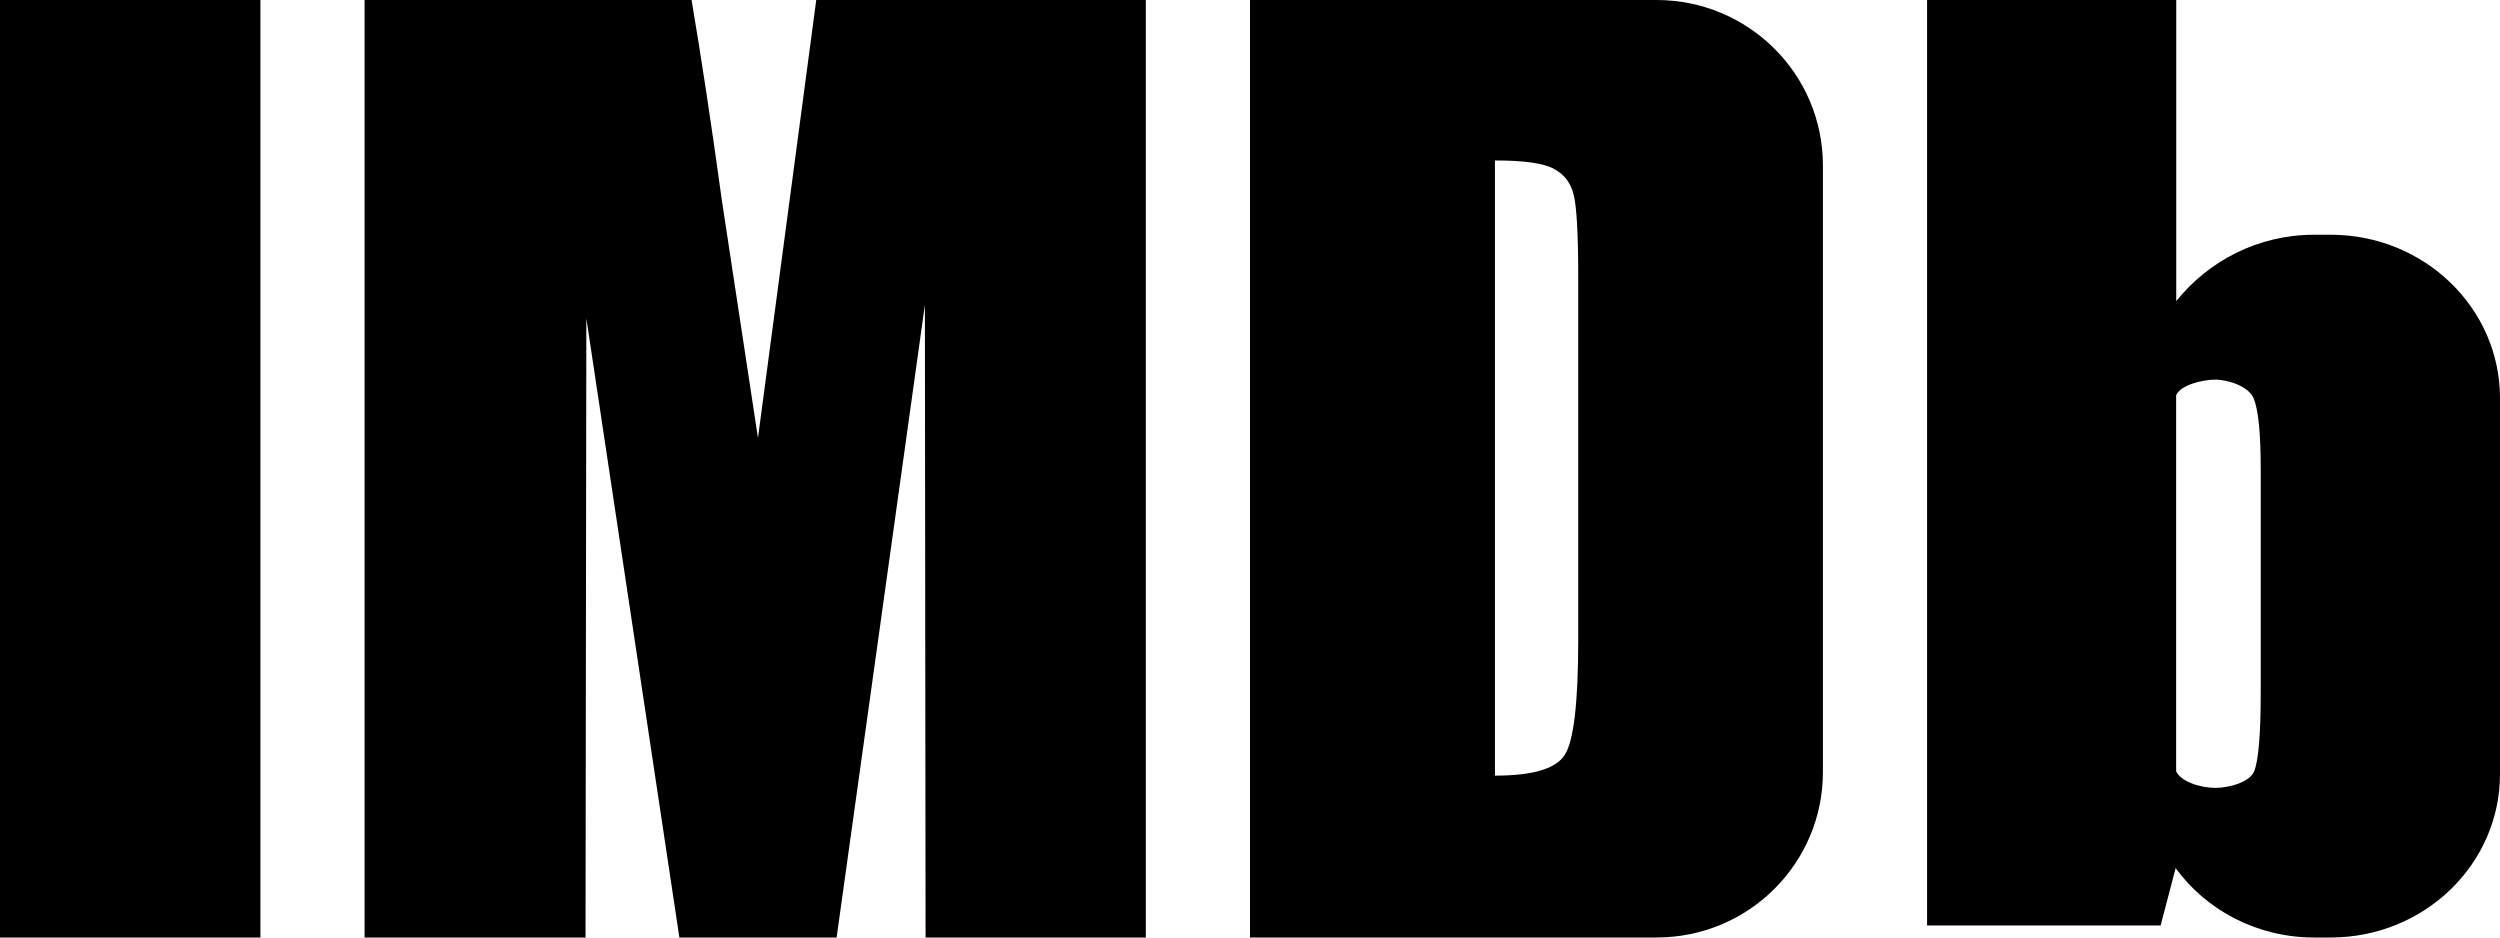
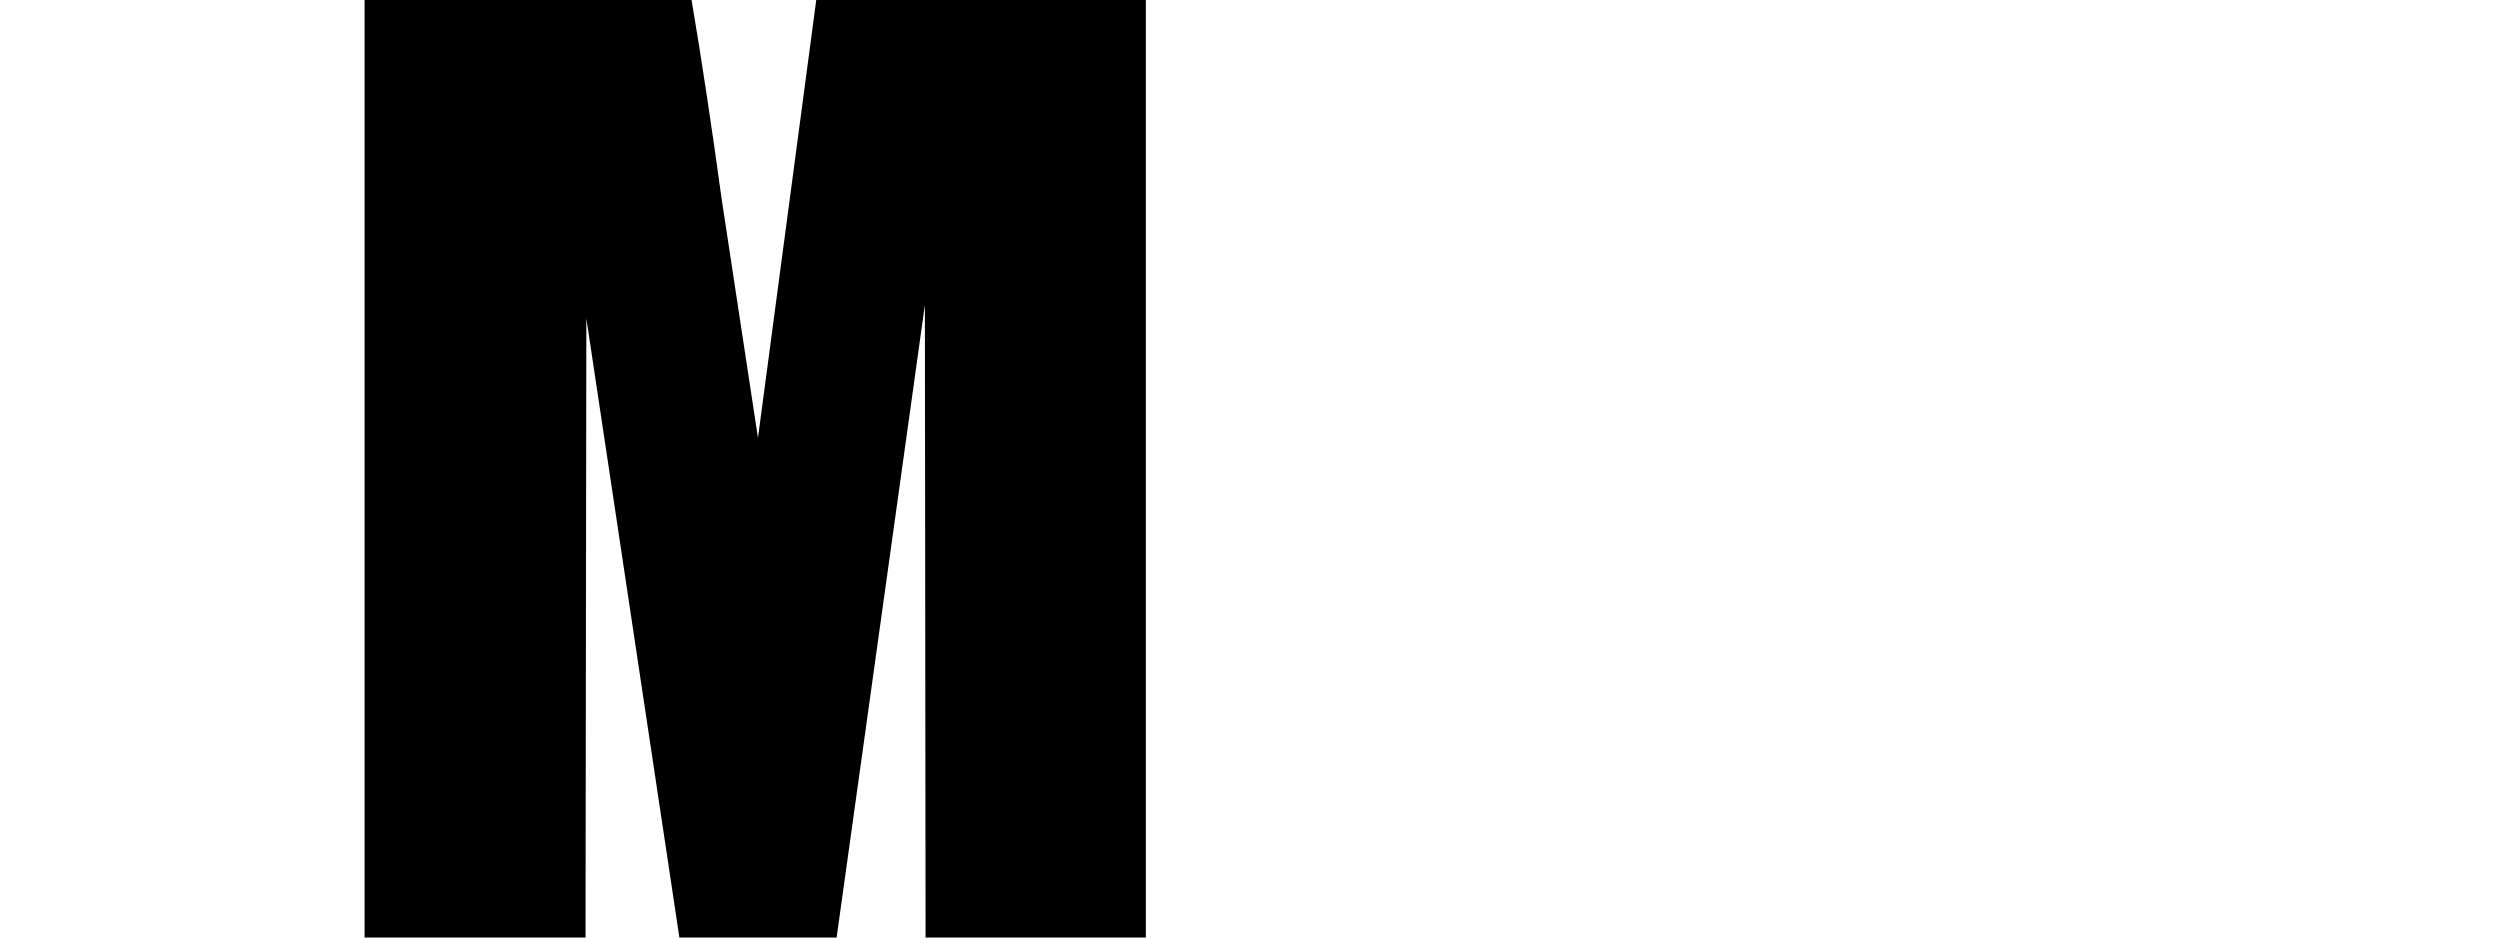
<svg xmlns="http://www.w3.org/2000/svg" width="48" height="18" viewBox="0 0 48 18" fill="none">
-   <path d="M0 18H5V0H0V18Z" fill="black" />
  <path d="M15.672 0L14.553 8.408L13.858 3.835C13.657 2.37 13.463 1.092 13.278 0H7V18H11.242L11.258 6.114L13.044 18H16.063L17.758 5.852L17.771 18H22V0H15.672Z" fill="black" />
-   <path d="M24 18V0H31.805C33.569 0 35 1.42 35 3.177V14.823C35 16.578 33.572 18 31.805 18H24ZM29.832 3.24C29.634 3.132 29.255 3.081 28.703 3.081V14.892C29.431 14.892 29.88 14.761 30.048 14.486C30.216 14.217 30.302 13.486 30.302 12.287V5.308C30.302 4.494 30.272 3.974 30.216 3.744C30.16 3.513 30.035 3.347 29.832 3.24Z" fill="black" />
-   <path d="M44.43 4.507H44.749C46.545 4.507 48 5.913 48 7.645V14.862C48 16.595 46.545 18 44.749 18H44.43C43.331 18 42.36 17.474 41.772 16.668L41.484 17.769H37V0H41.784V5.781C42.403 5.01 43.355 4.507 44.43 4.507ZM43.406 13.284V9.019C43.406 8.314 43.36 7.852 43.266 7.639C43.172 7.426 42.796 7.289 42.532 7.289C42.268 7.289 41.861 7.4 41.782 7.588V9.019V13.421V14.807C41.872 15.013 42.26 15.127 42.532 15.127C42.803 15.127 43.198 15.017 43.281 14.807C43.364 14.598 43.406 14.088 43.406 13.284Z" fill="black" />
</svg>